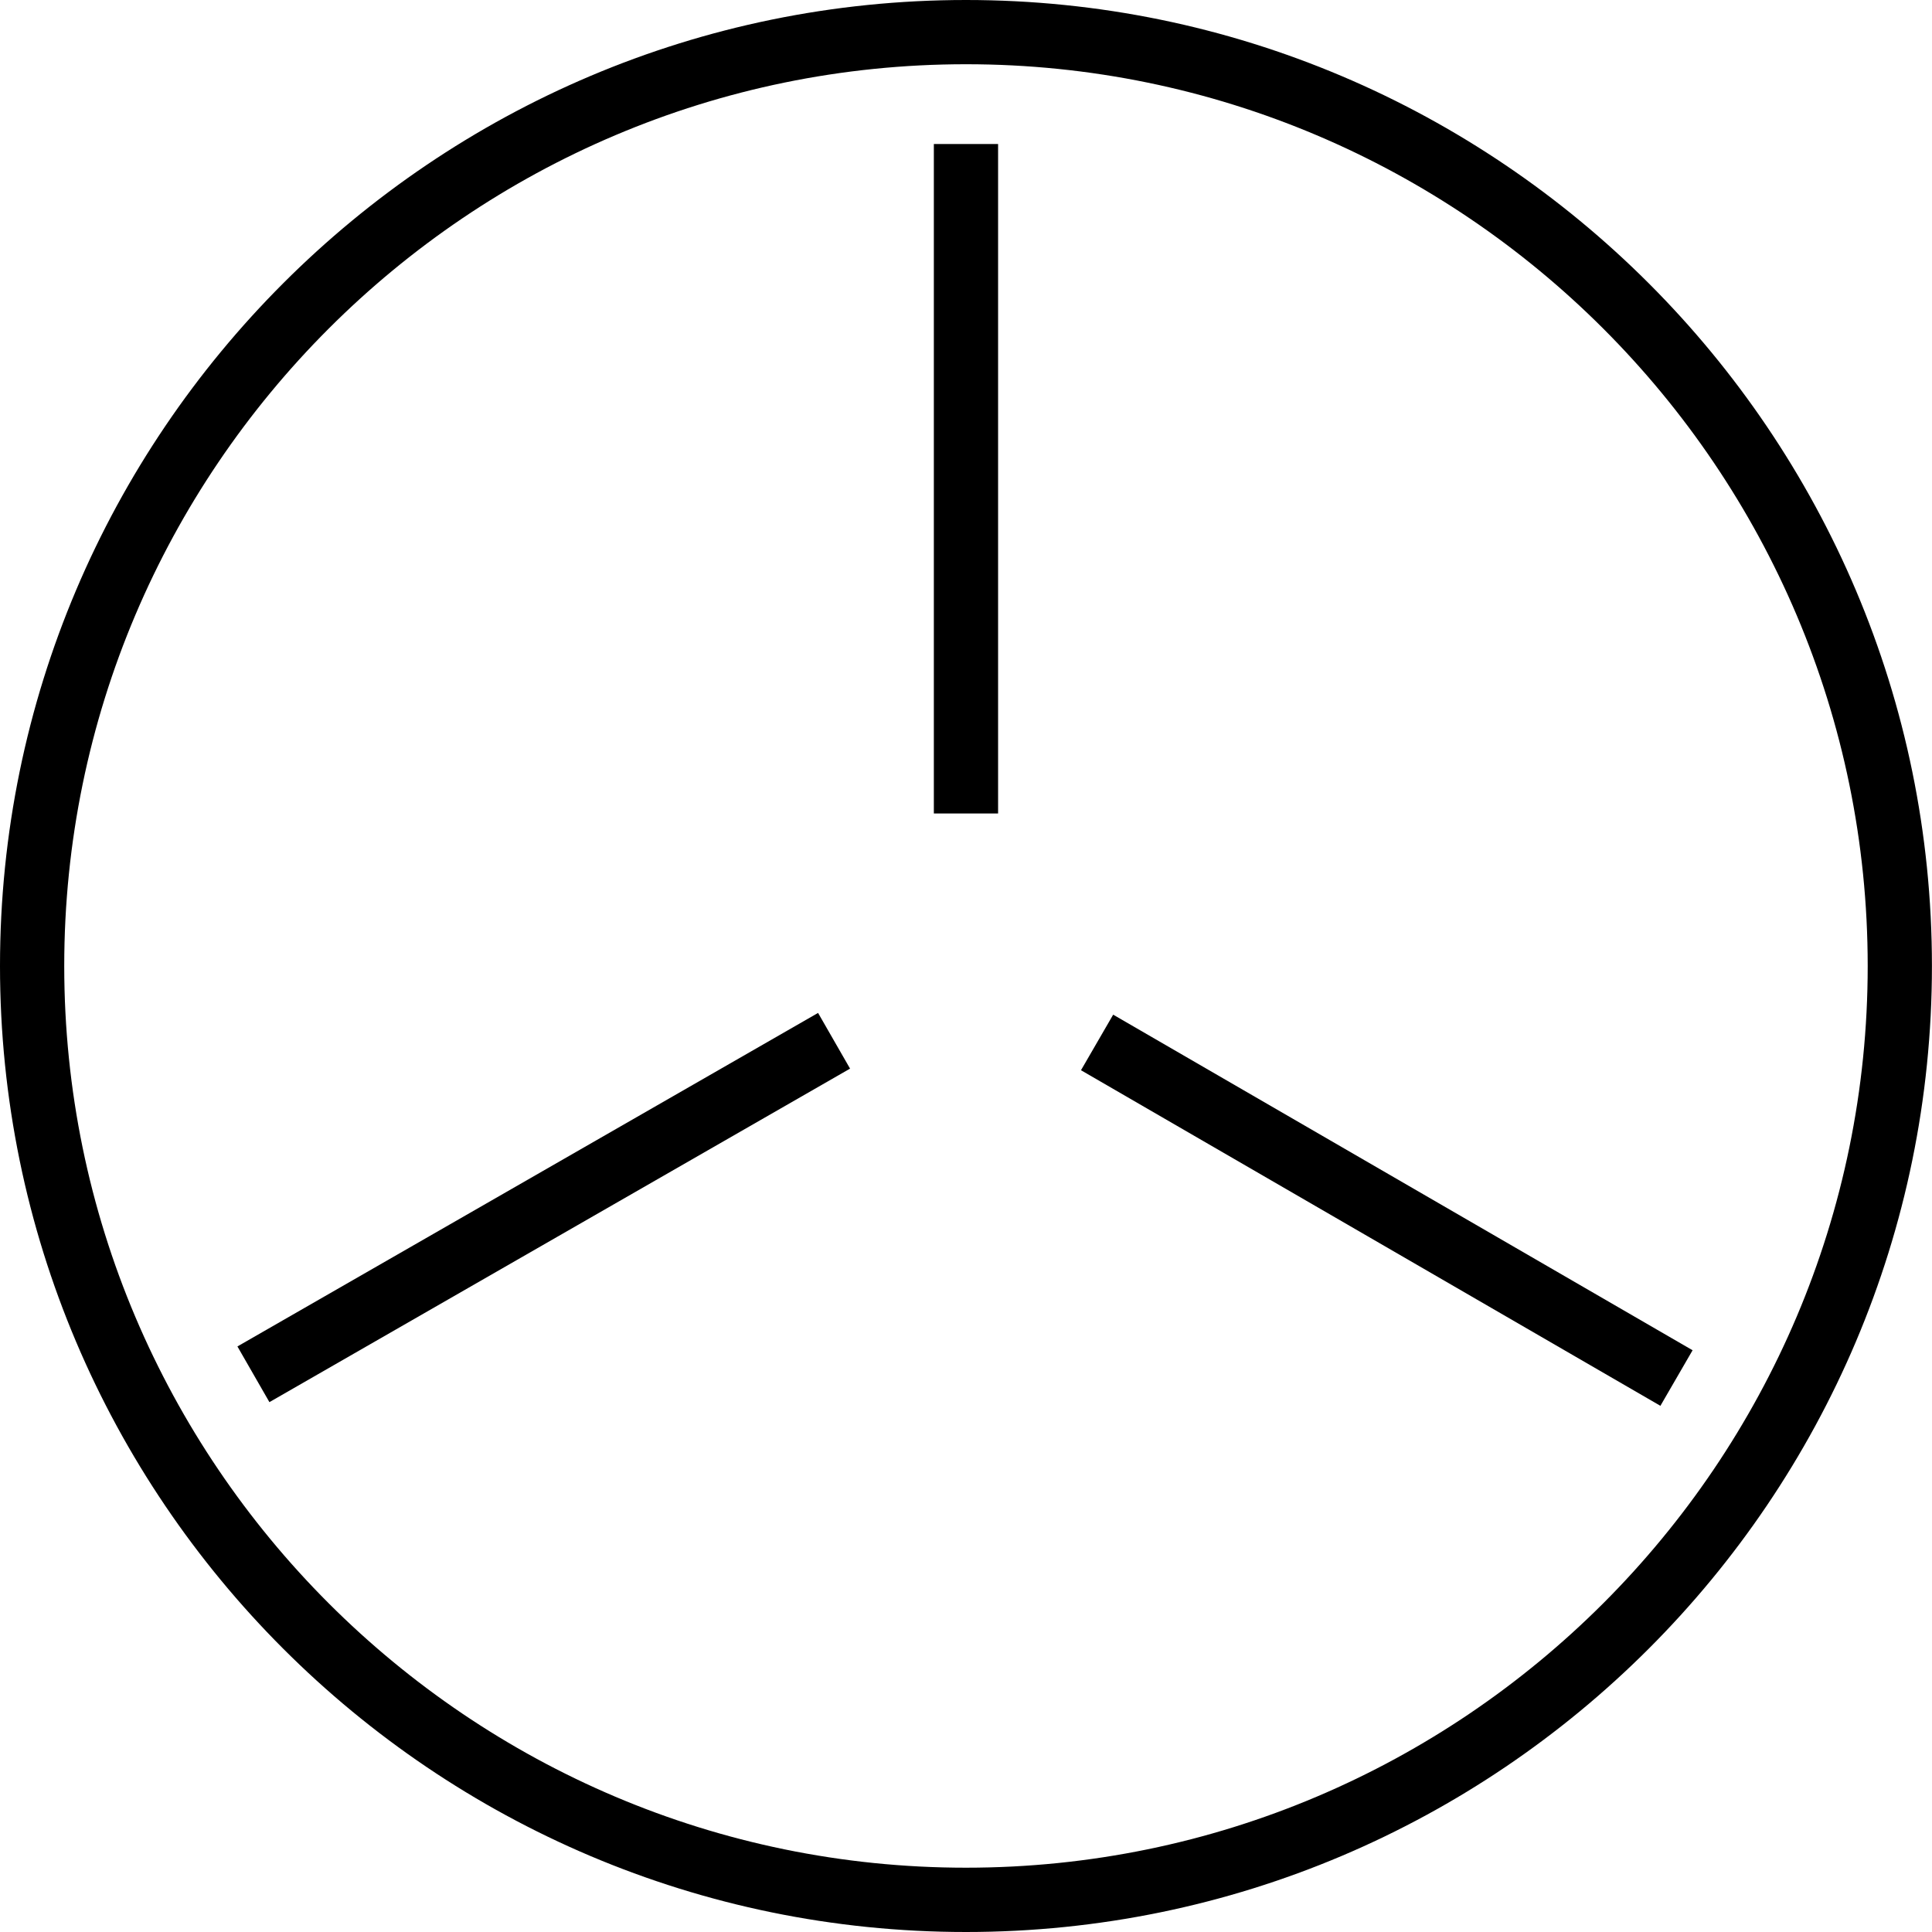
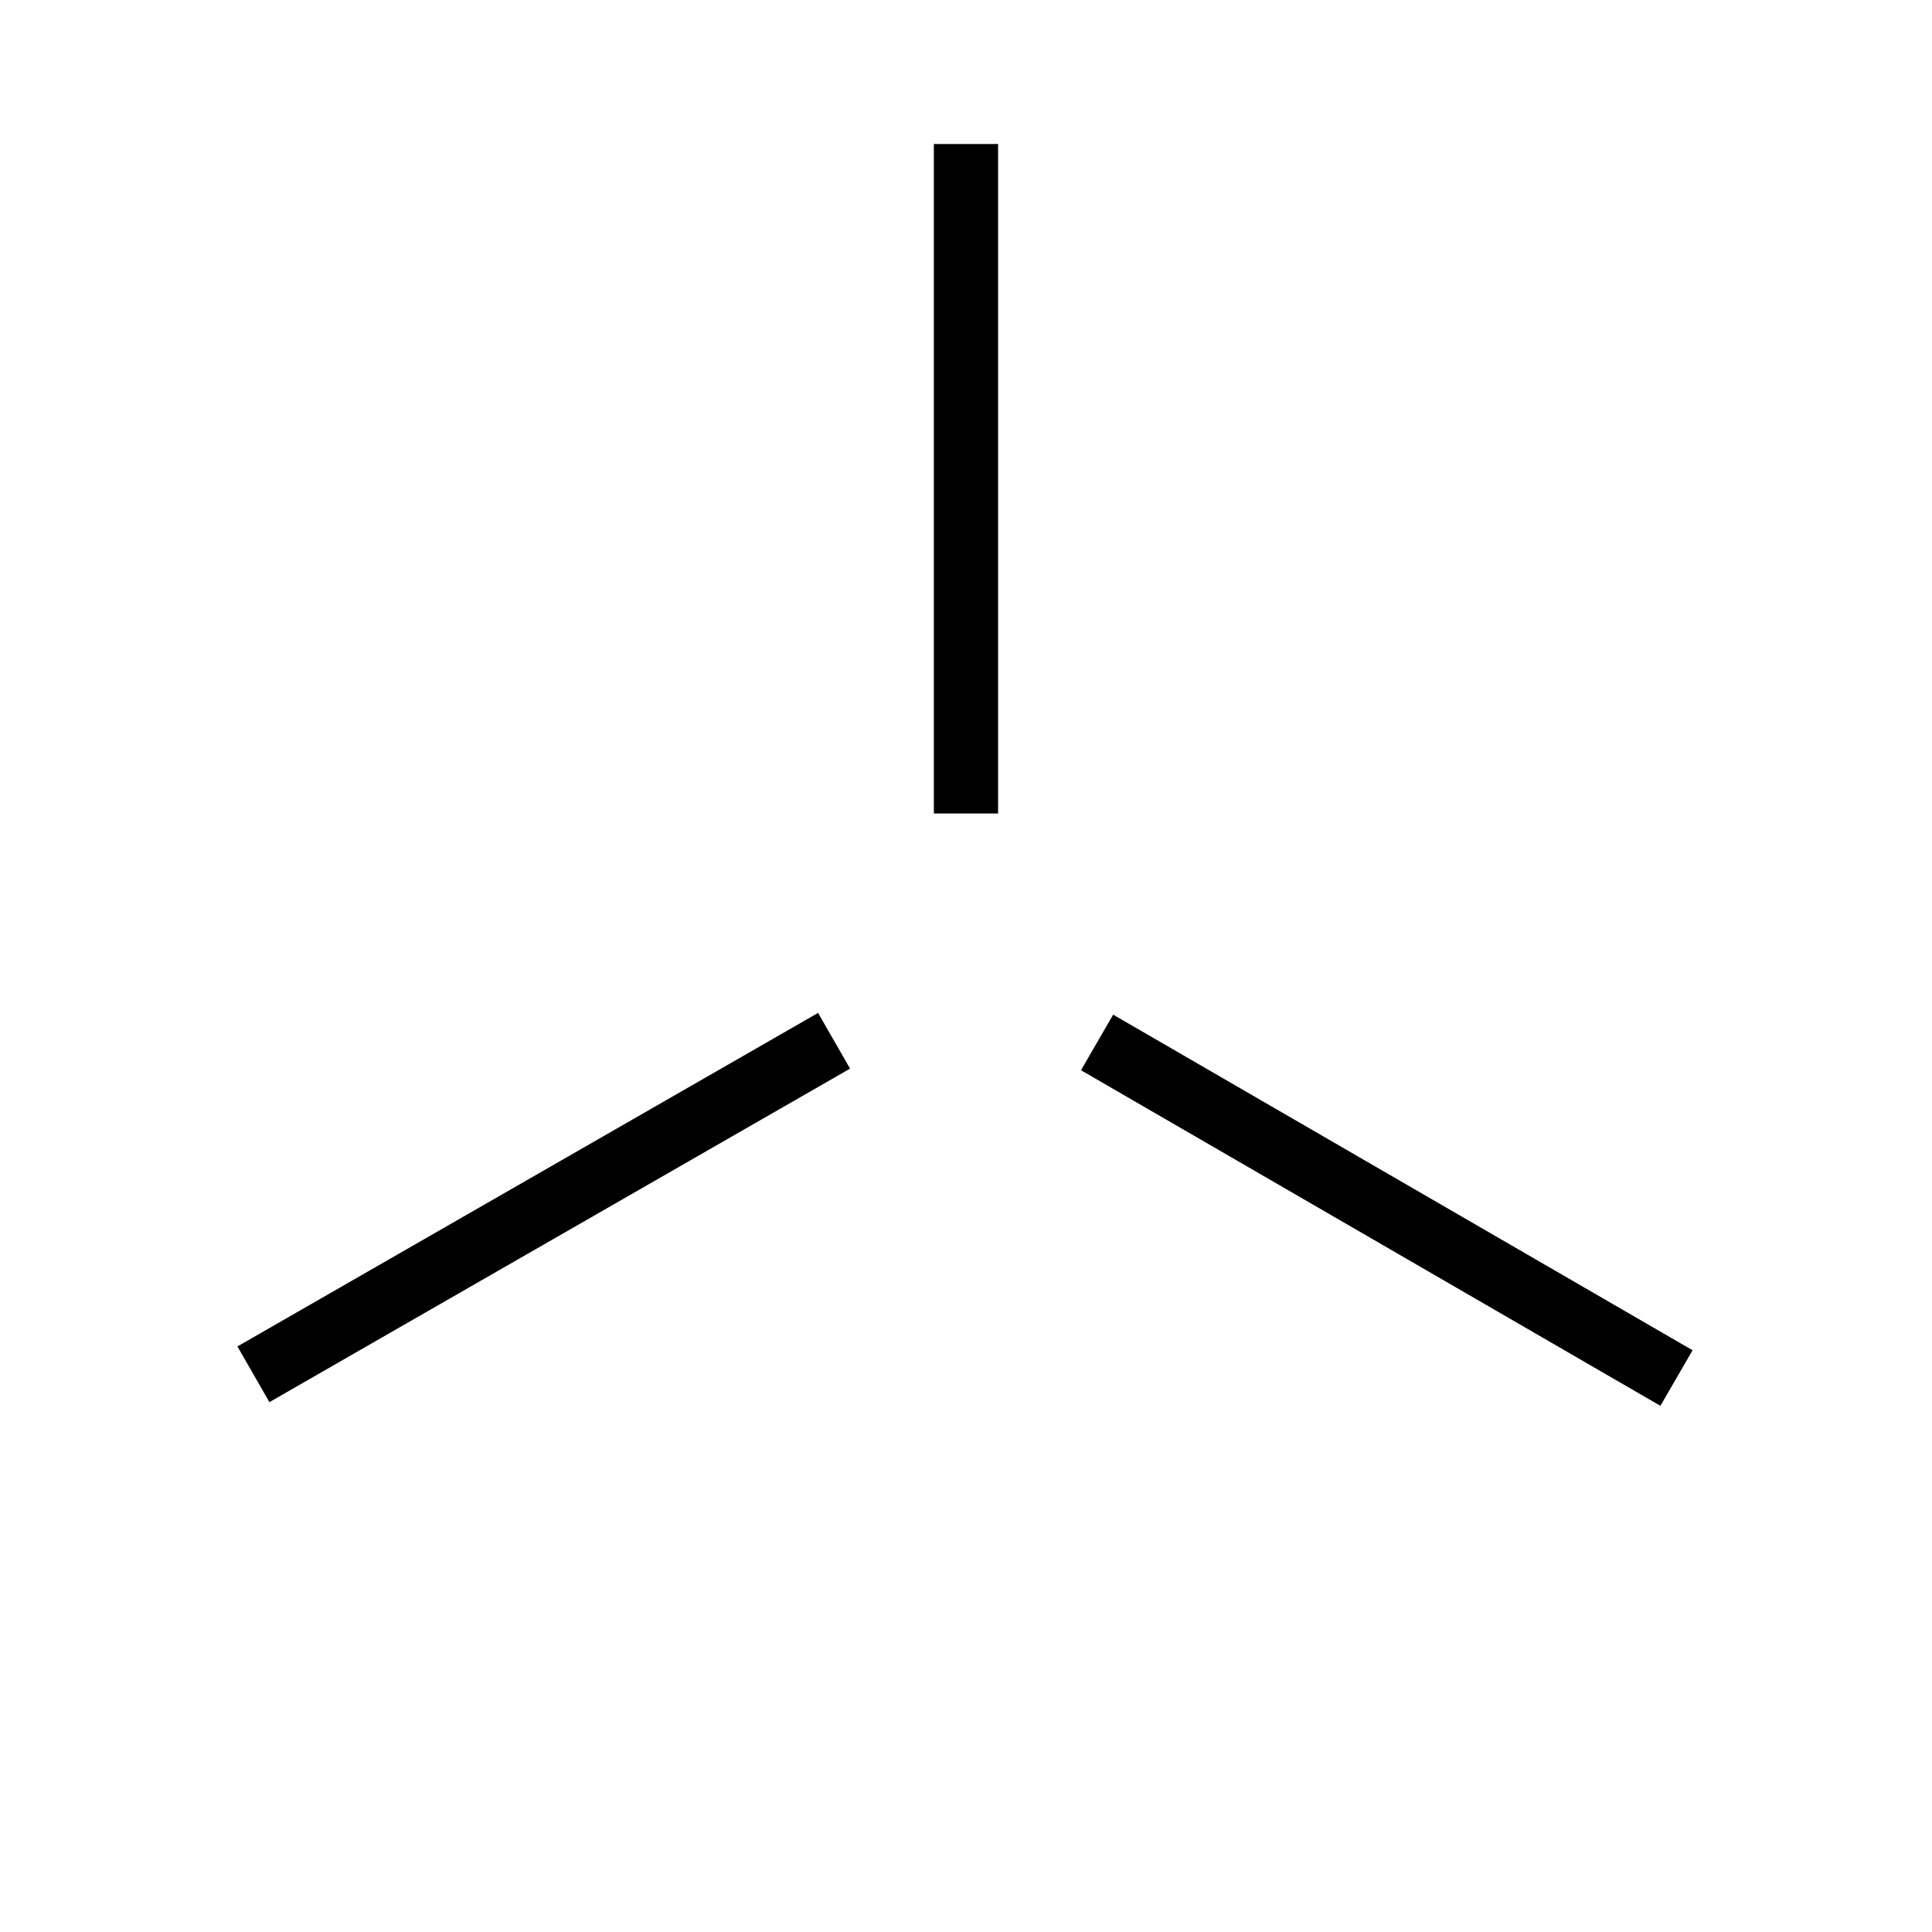
<svg xmlns="http://www.w3.org/2000/svg" version="1.1" id="Capa_1" x="0px" y="0px" viewBox="0 0 30.077 30.077" enable-background="new 0 0 30.077 30.077" xml:space="preserve">
  <g>
-     <path d="M15.038,30.077C6.746,30.077,0,23.331,0,15.038S6.746,0,15.038,0   s15.038,6.746,15.038,15.038S23.331,30.077,15.038,30.077z M15.038,1   C7.298,1,1,7.298,1,15.038s6.298,14.038,14.038,14.038s14.038-6.298,14.038-14.038   S22.779,1,15.038,1z" />
    <rect x="14.538" y="2.242" width="1" height="10.422" />
    <rect x="21.1" y="13.626" transform="matrix(0.501 -0.865 0.865 0.501 -5.529 28.086)" width="1" height="10.428" />
    <rect x="3.246" y="18.311" transform="matrix(0.867 -0.498 0.498 0.867 -8.237 6.702)" width="10.426" height="1" />
  </g>
</svg>